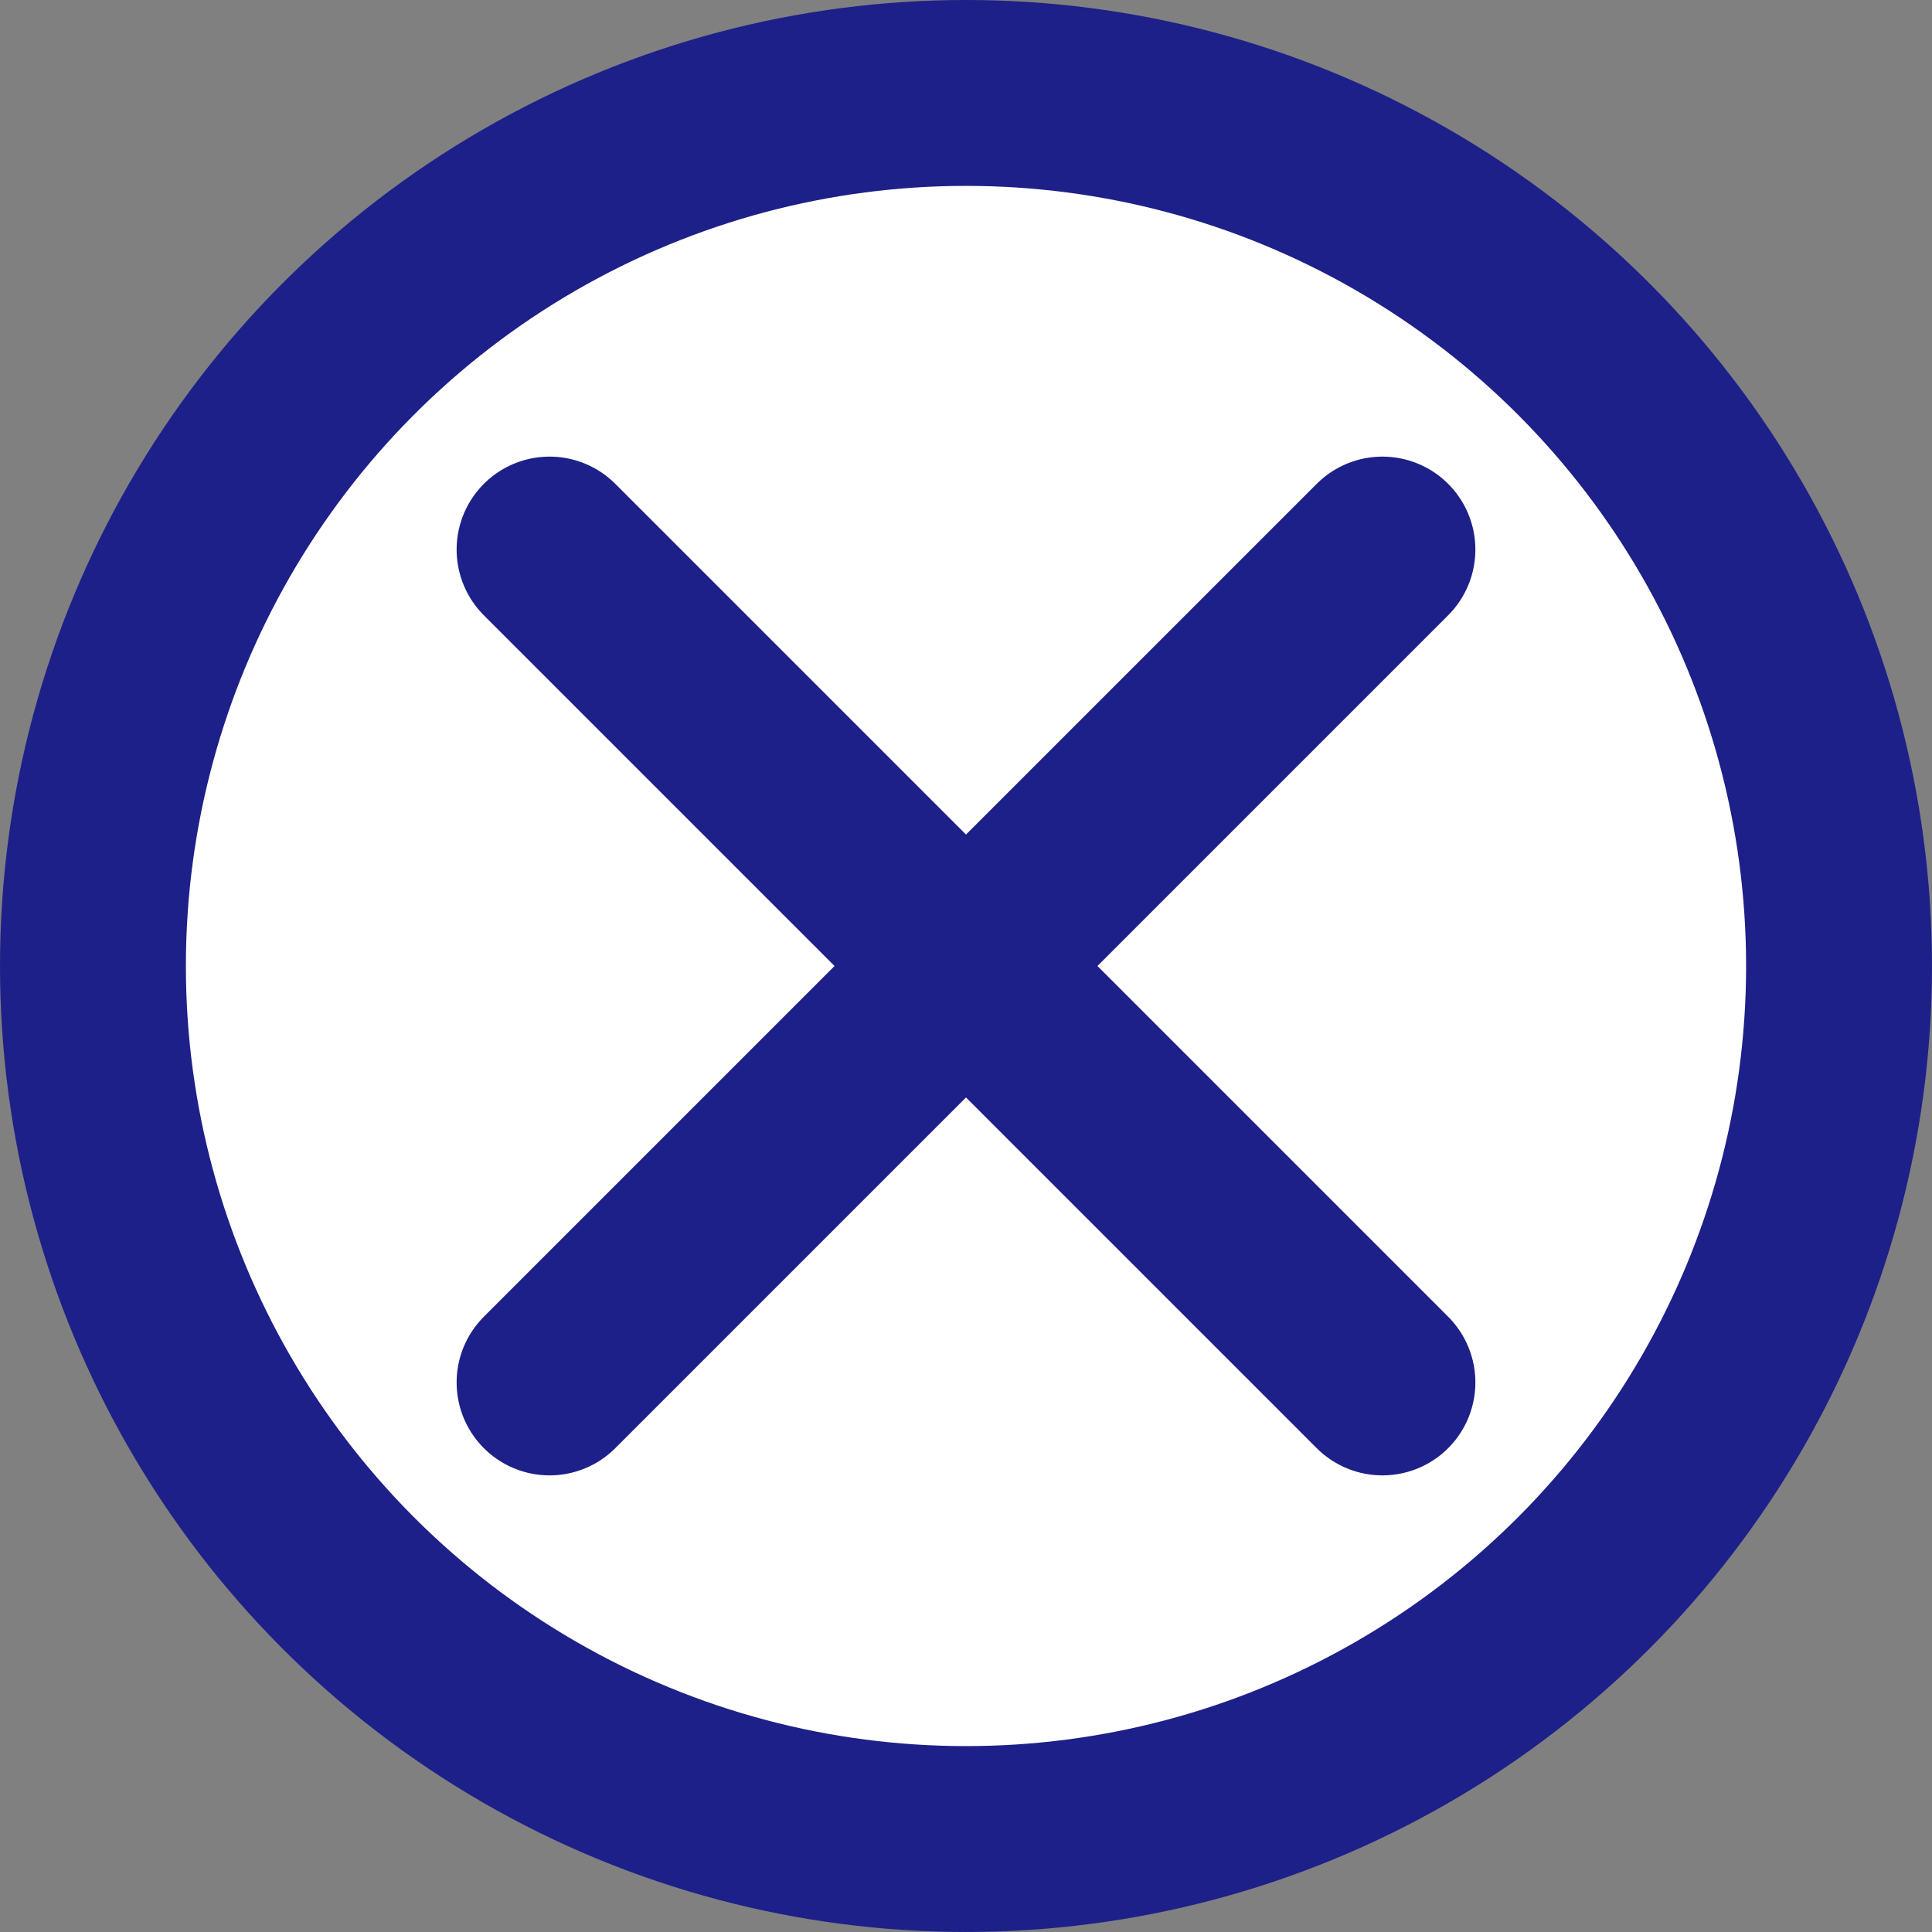
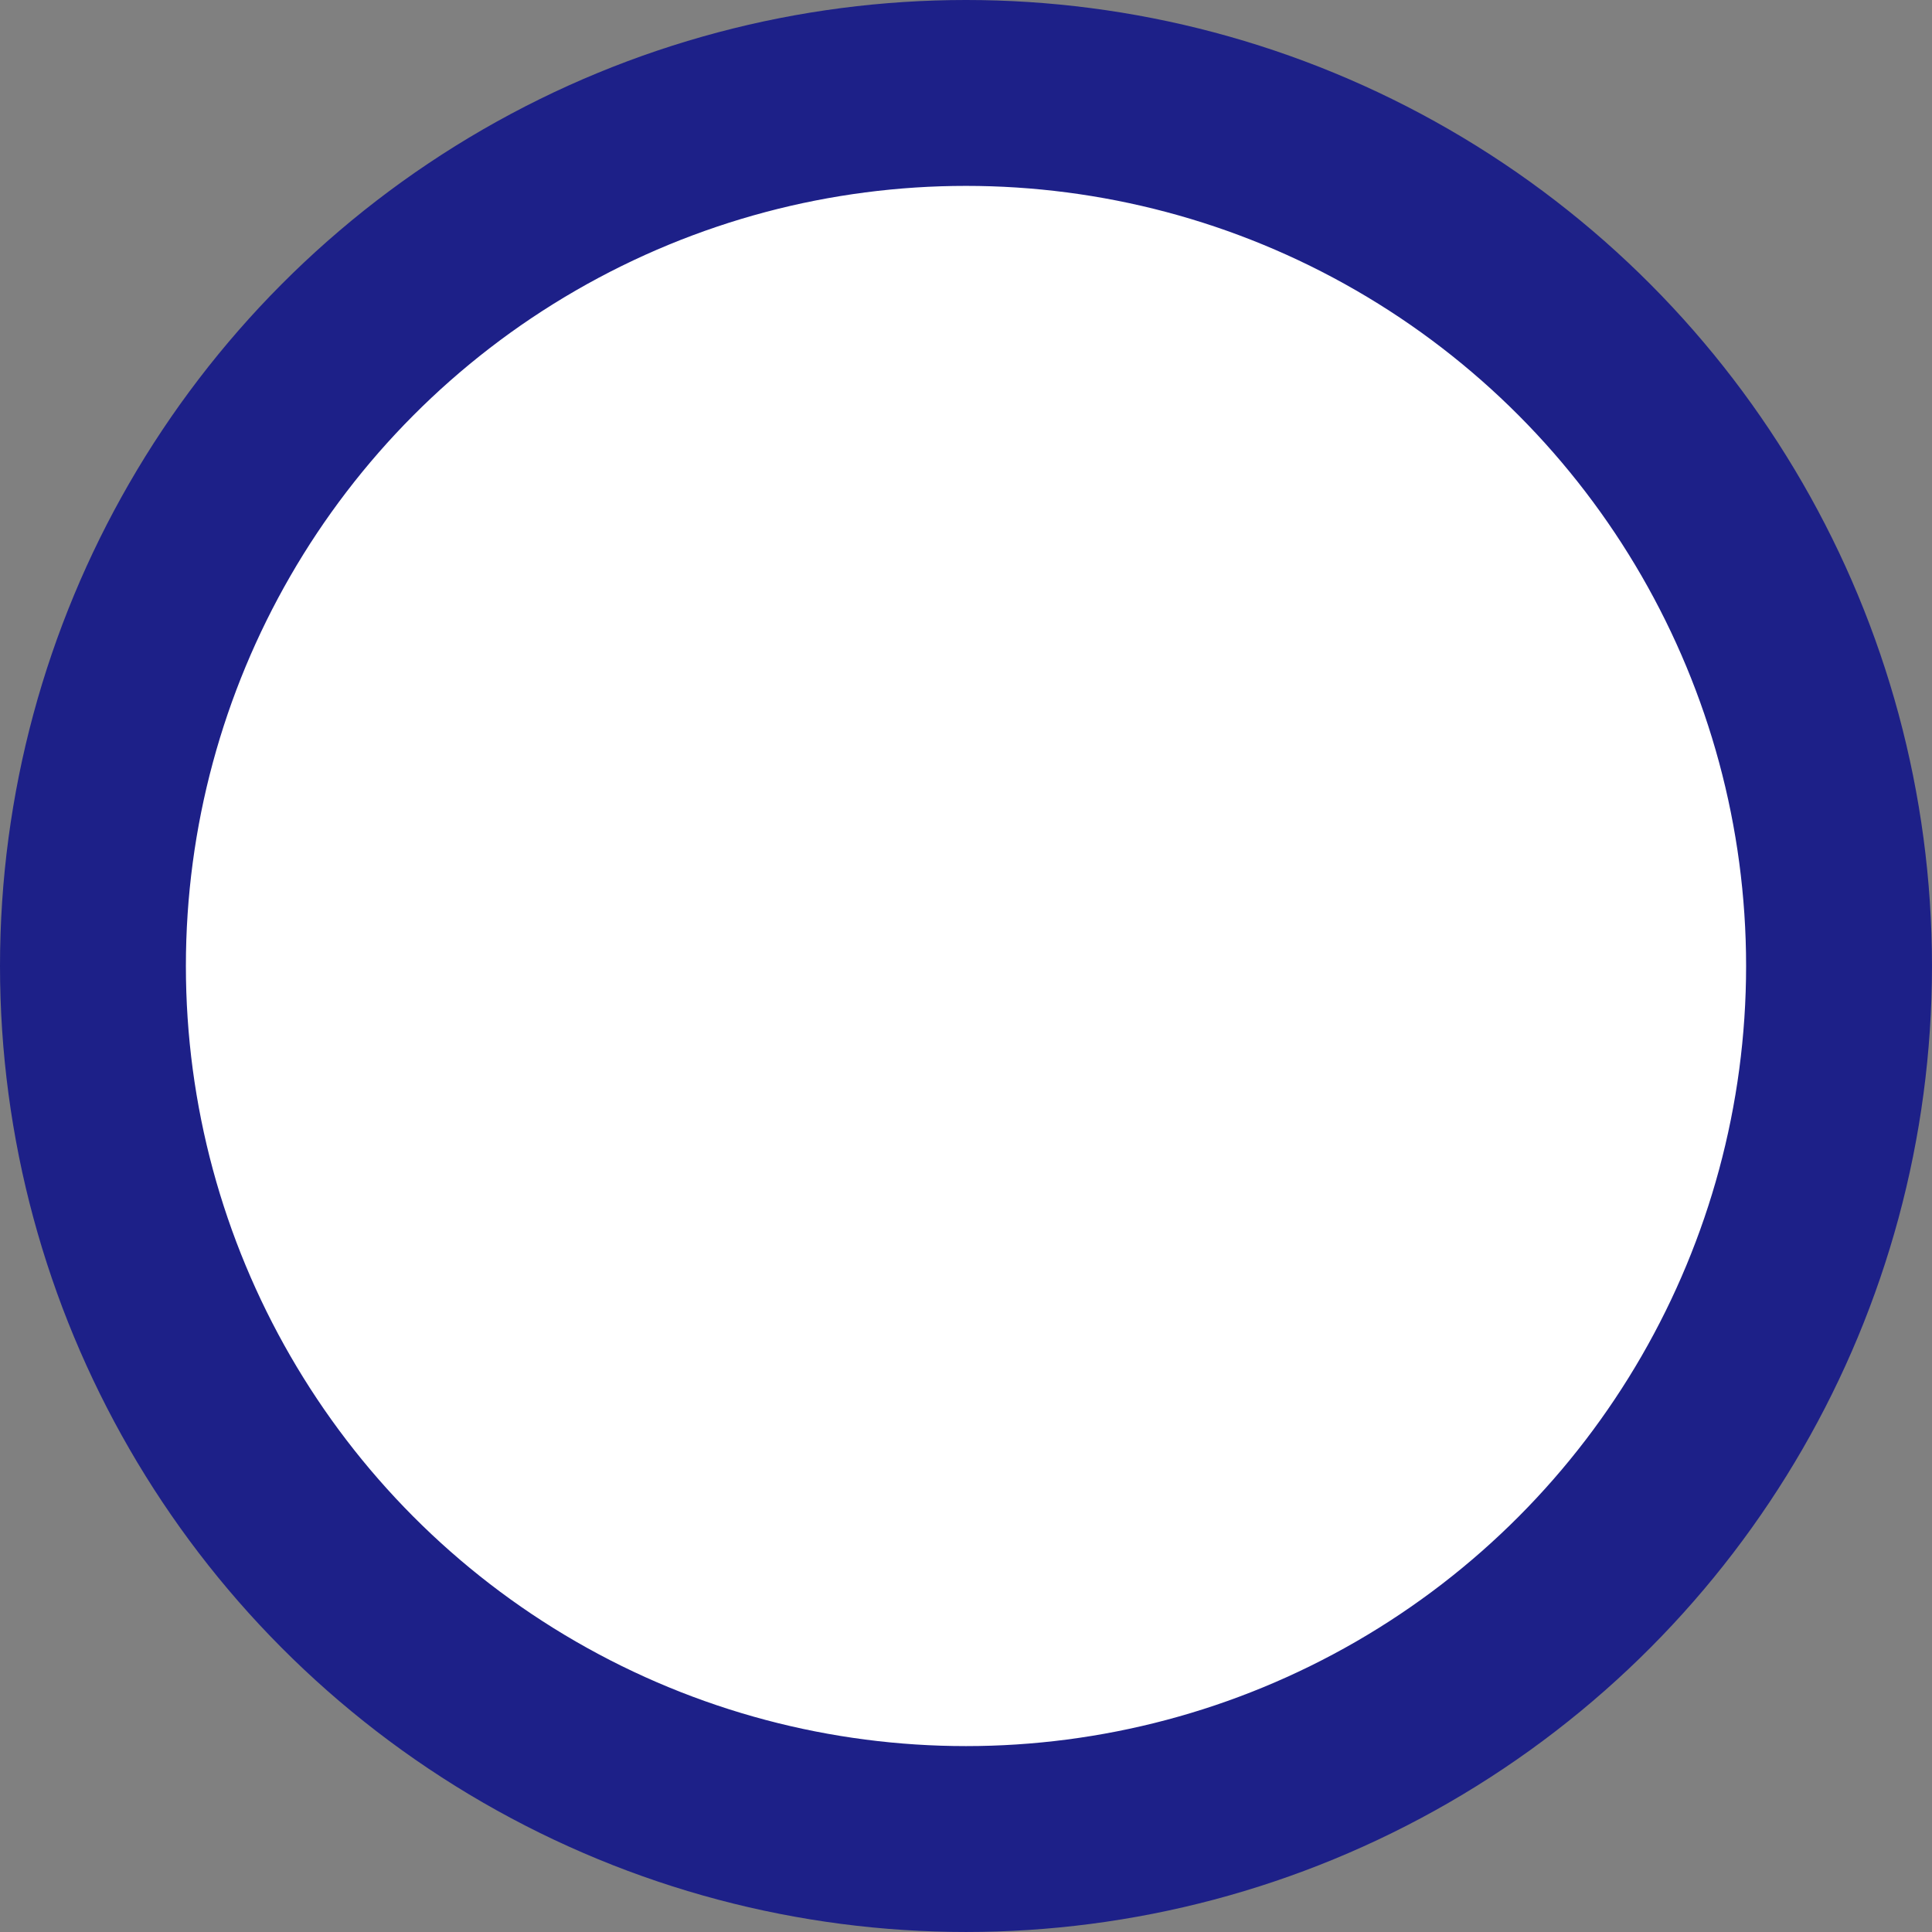
<svg xmlns="http://www.w3.org/2000/svg" id="_レイヤー_2" viewBox="0 0 144.115 144.115">
  <rect x="0" y="0" width="144.115" height="144.115" fill="#808080" stroke="none" />
  <defs>
    <style>.cls-1{fill:#fff;stroke:#1d2088;stroke-linecap:round;stroke-linejoin:round;stroke-width:13.866px}</style>
  </defs>
  <g id="_ベース">
    <circle cx="72.057" cy="72.057" r="65.124" class="cls-1" />
-     <path d="m40.994 40.994 62.127 62.127m-62.127 0 62.127-62.127" class="cls-1" />
  </g>
</svg>